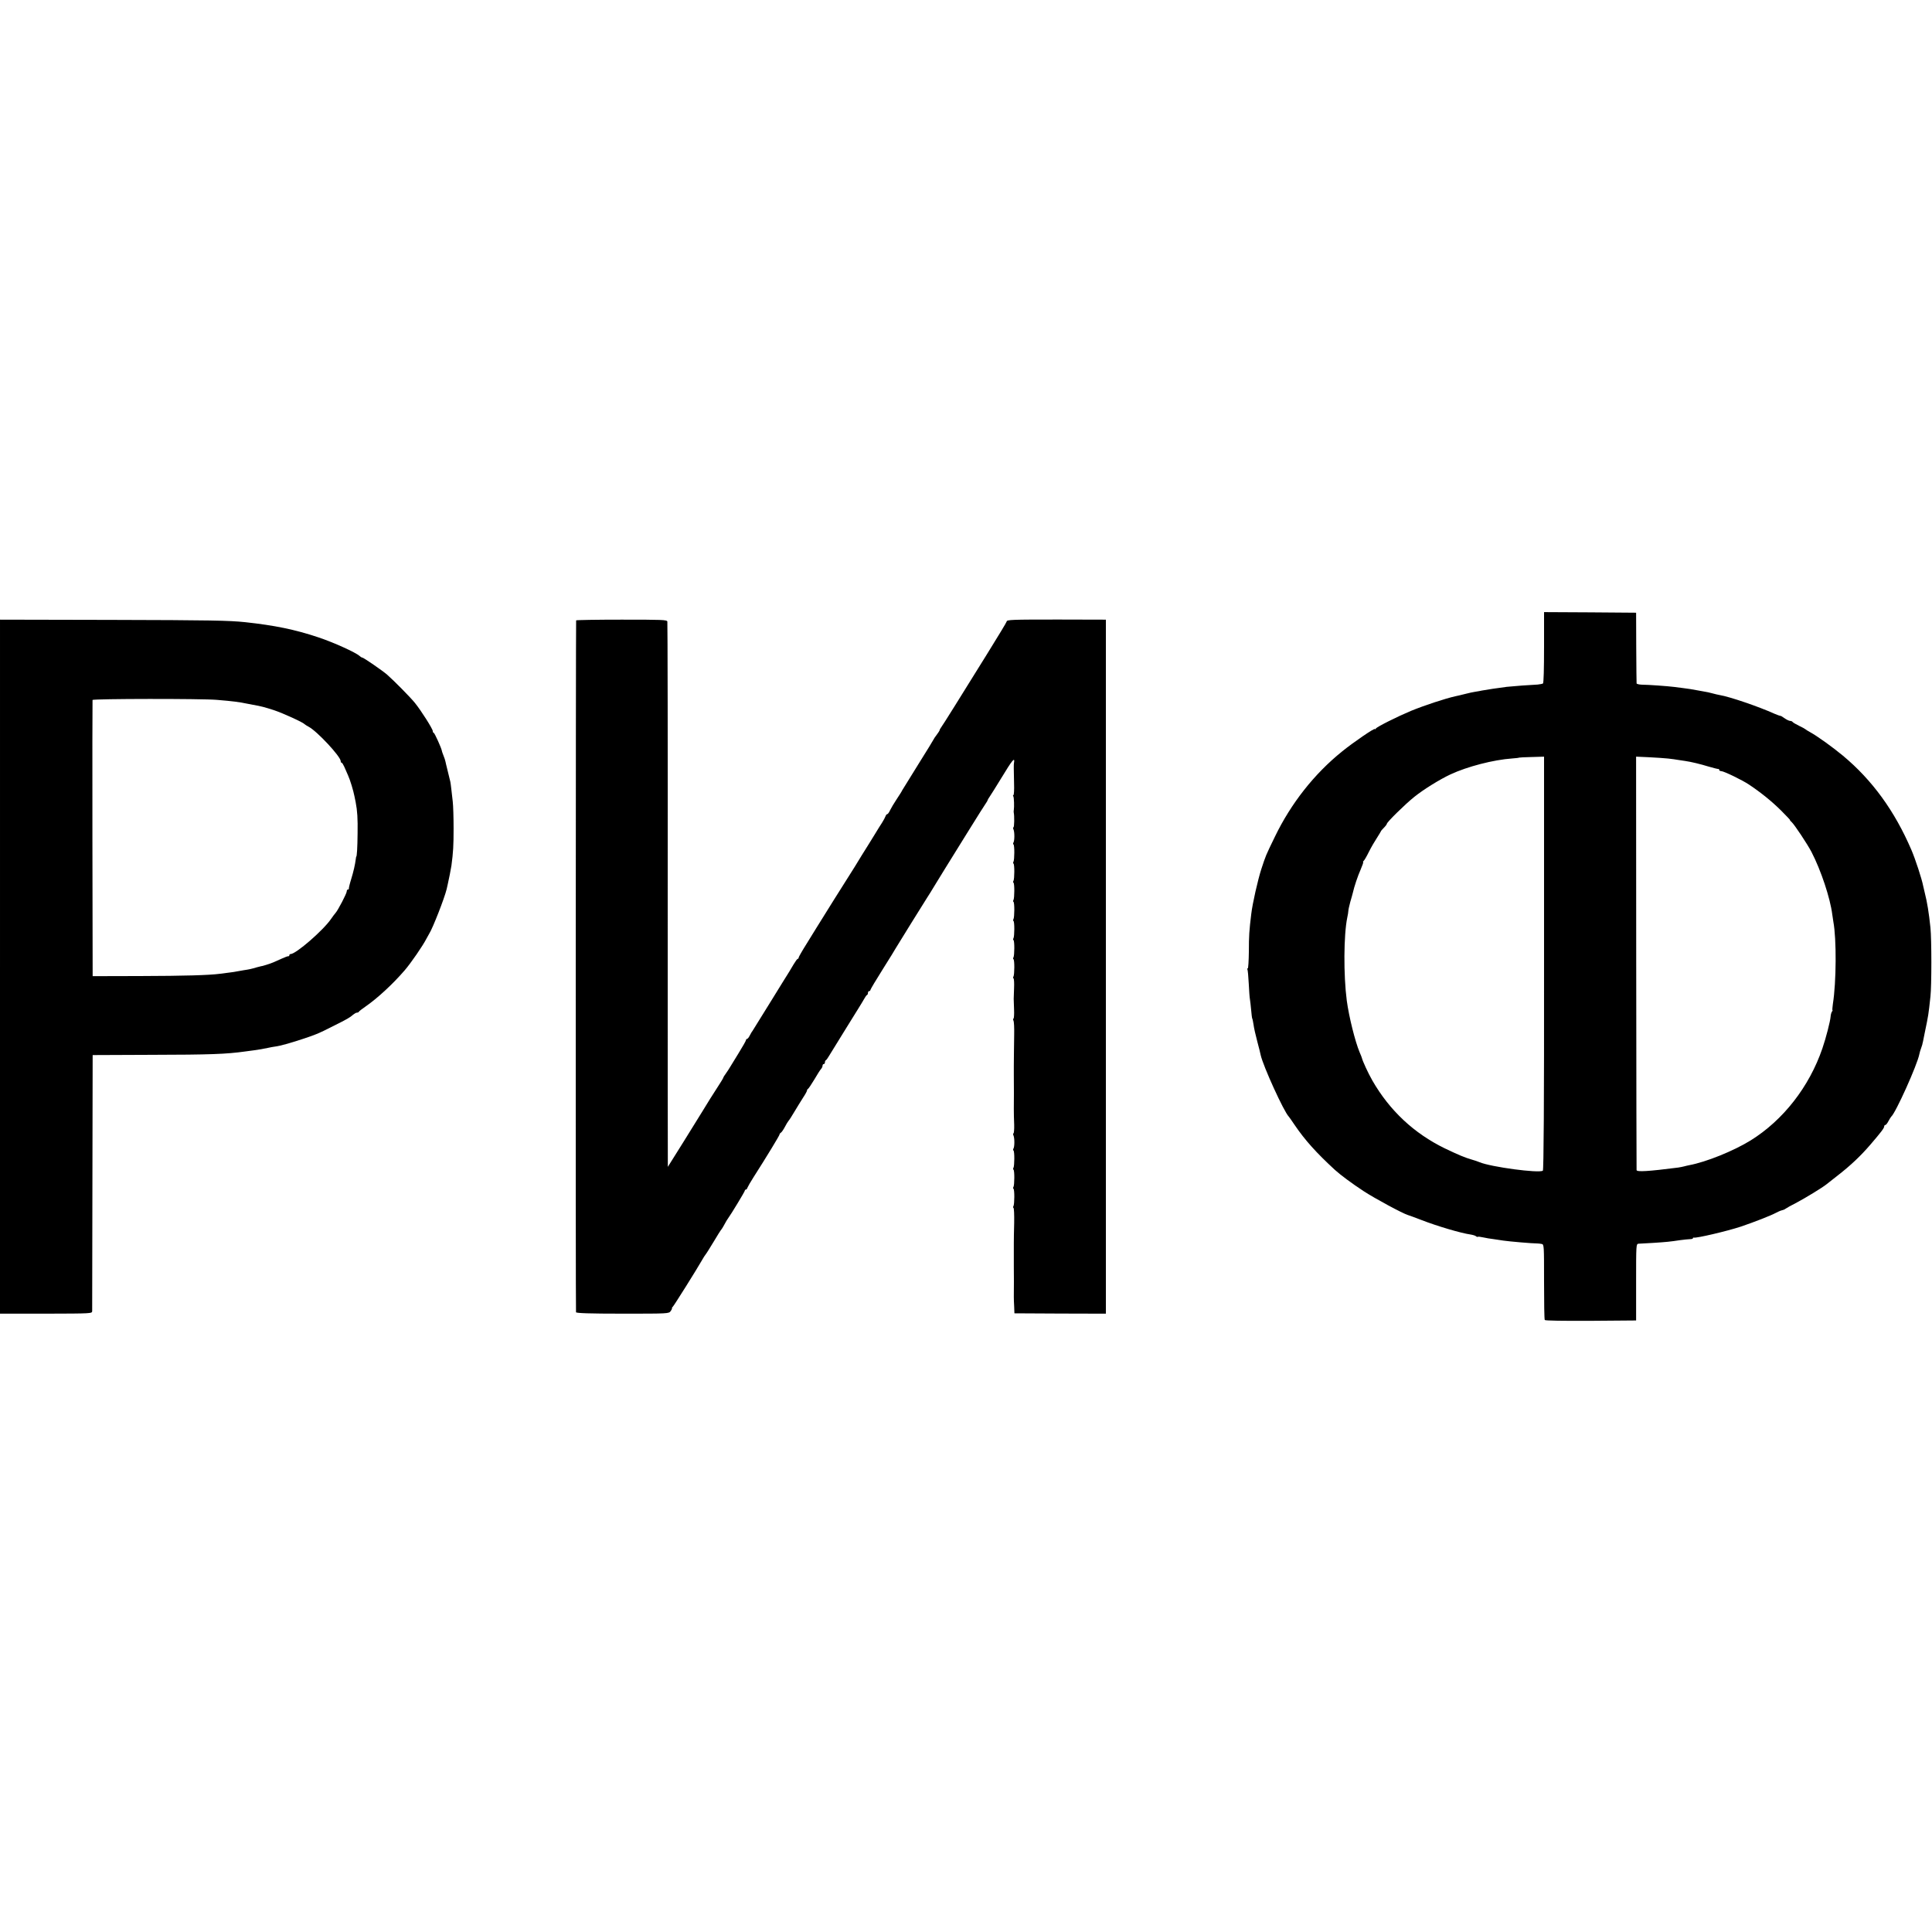
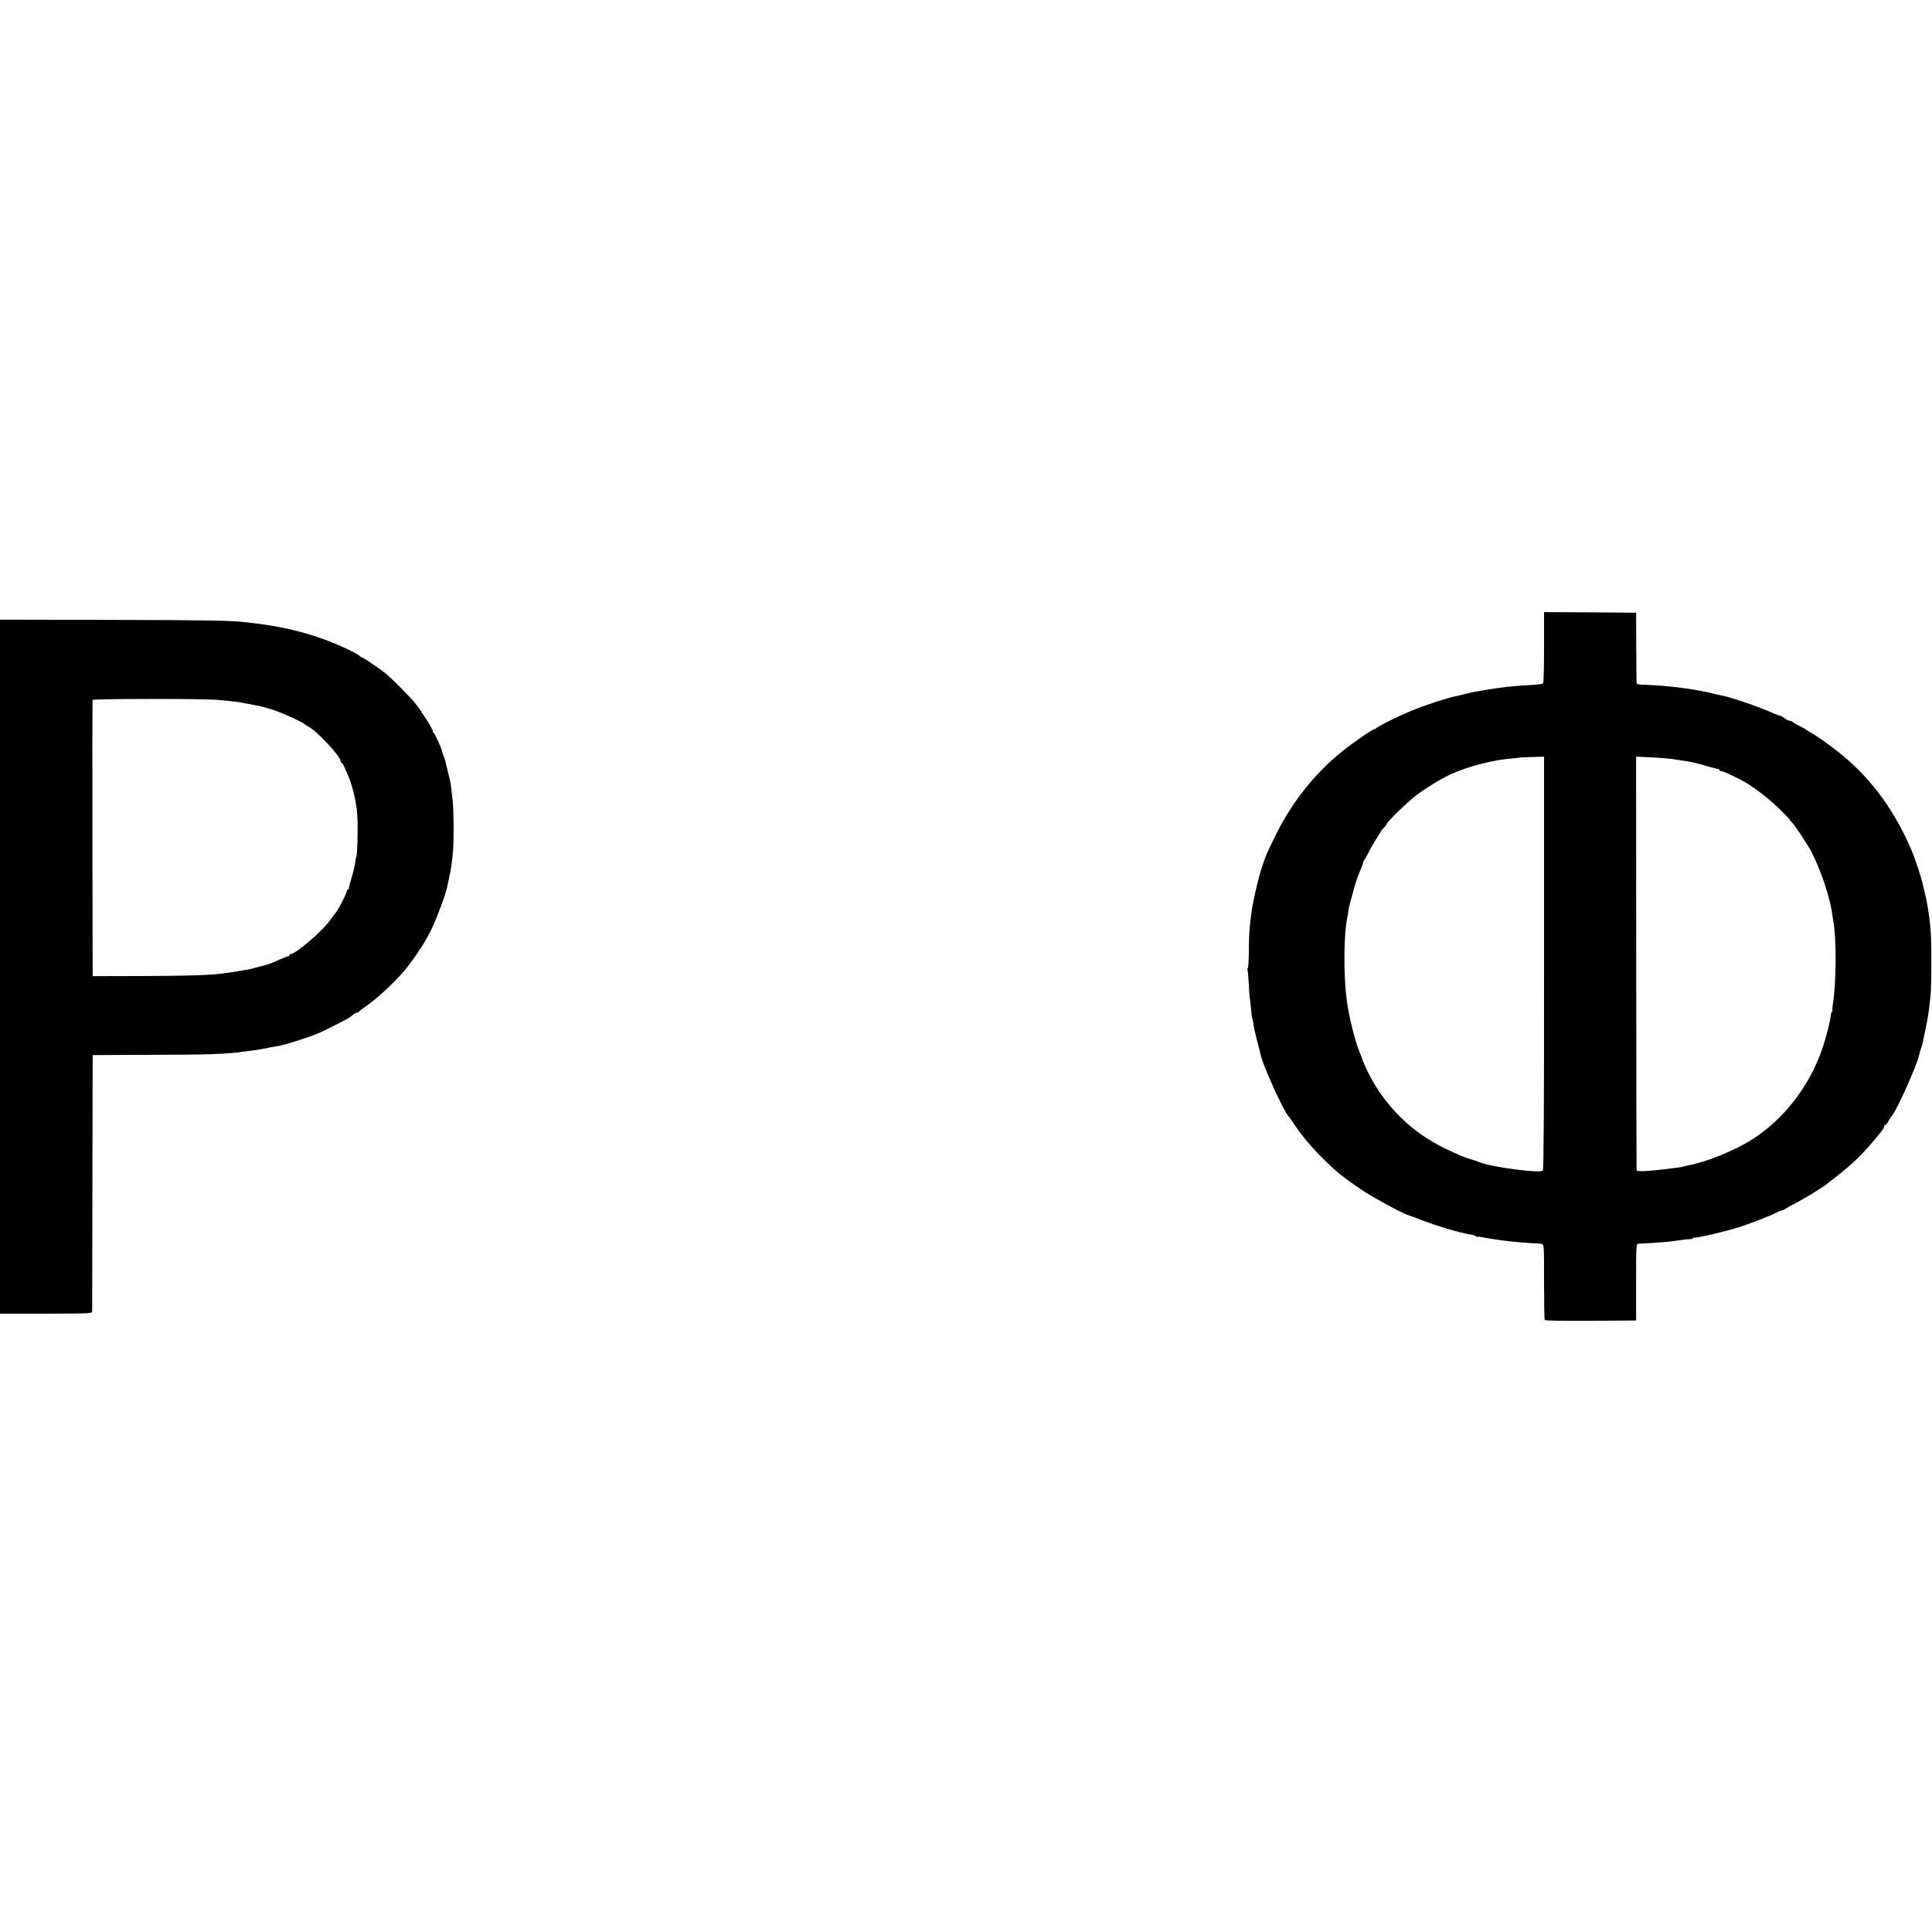
<svg xmlns="http://www.w3.org/2000/svg" version="1.0" width="1616pt" height="1616pt" viewBox="0 0 1616 1616" preserveAspectRatio="xMidYMid meet">
  <g transform="translate(0,1616) scale(0.1,-0.1)" fill="#000000" stroke="none">
    <path d="M12915 10744 c0 -174 -3 -298 -9 -301 -5 -3 -25 -7 -45 -9 -20 -1 -78 -5 -128 -8 -51 -4 -110 -9 -130 -11 -71 -9 -171 -24 -208 -31 -11 -3 -36 -7 -55 -10 -19 -3 -53 -10 -75 -16 -22 -5 -48 -12 -57 -14 -10 -2 -26 -6 -36 -8 -88 -20 -257 -76 -370 -122 -112 -47 -285 -133 -294 -148 -4 -6 -8 -8 -8 -4 0 12 -179 -110 -275 -188 -232 -187 -426 -433 -561 -712 -80 -165 -75 -154 -114 -272 -29 -90 -74 -288 -84 -375 -17 -138 -20 -185 -20 -312 -1 -79 -5 -143 -9 -143 -5 0 -6 -4 -3 -9 3 -5 8 -58 11 -118 3 -59 7 -119 10 -132 2 -13 7 -53 10 -88 3 -36 7 -68 9 -72 3 -3 7 -27 11 -51 3 -25 17 -88 31 -140 14 -52 27 -104 29 -116 21 -93 194 -473 235 -514 3 -3 25 -34 49 -70 87 -128 182 -233 336 -375 46 -42 144 -115 242 -179 92 -60 323 -185 369 -199 11 -3 62 -22 114 -42 131 -51 331 -110 410 -121 19 -3 39 -9 45 -14 7 -6 14 -8 16 -5 3 2 22 0 44 -5 22 -5 63 -12 90 -15 28 -4 64 -9 80 -12 47 -7 240 -24 285 -24 8 0 24 -2 35 -4 20 -4 20 -11 20 -315 0 -171 2 -316 6 -321 3 -6 155 -8 384 -7 l380 3 0 320 c0 313 0 320 20 322 11 1 67 4 125 7 108 7 139 10 225 23 28 4 62 7 78 8 15 0 27 3 27 7 0 5 3 7 8 6 22 -6 278 54 393 92 110 37 252 93 289 113 19 10 43 21 53 23 10 2 24 7 31 13 6 5 49 29 96 53 72 38 211 123 245 150 6 4 50 39 98 77 108 84 191 163 271 256 91 106 116 139 116 153 0 6 4 12 10 12 5 0 17 15 26 33 9 17 20 34 23 37 36 29 218 433 235 522 2 13 9 34 14 48 5 14 10 28 11 33 0 4 1 8 2 10 0 1 2 9 4 17 1 8 8 40 14 70 32 154 31 149 48 305 10 90 10 478 0 575 -13 126 -28 216 -47 290 -5 19 -11 46 -14 60 -11 58 -65 223 -98 300 -140 326 -327 584 -573 789 -84 70 -216 165 -275 197 -19 10 -37 22 -40 25 -3 3 -26 16 -52 28 -27 13 -50 27 -54 32 -3 5 -12 9 -21 9 -8 0 -29 10 -46 22 -18 13 -33 22 -35 20 -1 -1 -24 7 -50 18 -132 60 -377 143 -457 156 -16 3 -43 9 -60 14 -16 5 -57 14 -90 19 -33 6 -76 13 -95 17 -19 3 -48 7 -65 9 -16 2 -48 6 -70 9 -55 7 -220 19 -272 19 -24 1 -44 6 -44 11 -1 6 -2 142 -3 301 l-1 290 -385 3 -385 2 0 -296z m0 -2641 c1 -1179 -3 -1730 -10 -1735 -32 -23 -435 31 -530 71 -11 5 -40 15 -65 22 -56 16 -109 38 -226 94 -256 125 -460 315 -605 567 -36 63 -82 163 -88 190 -1 4 -9 25 -18 45 -39 93 -90 300 -108 433 -28 214 -26 550 4 695 5 22 9 47 9 55 0 8 7 42 16 75 10 33 19 67 21 75 12 54 42 143 66 197 15 35 25 63 21 63 -4 0 -2 4 3 8 6 4 26 38 45 77 19 38 50 91 68 118 17 27 32 51 32 53 0 3 11 16 25 30 14 14 25 29 25 33 0 14 155 166 229 225 78 63 216 148 304 189 140 65 358 122 516 133 30 2 55 5 57 7 2 1 49 4 106 5 l103 3 0 -1728z m1040 1712 c28 -3 64 -8 80 -11 17 -3 44 -7 60 -9 49 -7 125 -25 200 -48 39 -11 73 -20 78 -19 4 1 7 -2 7 -8 0 -5 8 -10 17 -10 21 0 175 -74 233 -113 99 -66 189 -139 267 -216 45 -45 79 -81 76 -81 -3 0 3 -8 14 -17 24 -23 128 -179 165 -249 80 -155 157 -387 174 -524 3 -19 7 -46 9 -60 27 -143 25 -505 -4 -687 -4 -29 -6 -53 -3 -53 2 0 0 -6 -5 -12 -5 -7 -10 -26 -11 -41 -3 -39 -38 -177 -69 -267 -110 -321 -328 -600 -600 -769 -142 -88 -373 -181 -513 -207 -14 -3 -33 -7 -43 -10 -10 -3 -32 -7 -50 -10 -250 -32 -347 -38 -348 -21 -1 6 -2 787 -3 1735 l-1 1723 110 -5 c60 -3 133 -8 160 -11z" />
    <path d="M0 8074 l0 -2902 385 0 c385 1 385 1 386 22 0 12 1 498 2 1081 l2 1060 485 2 c502 1 633 6 790 28 19 2 53 7 75 10 44 6 73 11 120 21 17 4 41 8 55 10 42 5 130 30 230 63 120 40 132 45 254 107 119 59 143 73 170 97 11 9 25 17 32 17 7 0 14 3 16 8 2 4 26 23 54 42 100 69 229 188 329 304 51 59 152 206 180 261 9 16 20 37 25 45 30 47 127 295 146 373 2 9 6 27 9 40 8 33 27 129 31 157 15 113 18 166 18 310 0 91 -3 192 -7 225 -4 33 -9 80 -12 105 -3 25 -6 52 -8 60 -15 61 -19 80 -28 115 -6 22 -11 47 -13 55 -3 14 -6 24 -24 70 -3 8 -6 17 -6 20 -4 23 -61 150 -68 150 -4 0 -8 7 -8 15 0 17 -95 168 -149 235 -33 42 -176 187 -232 236 -37 33 -199 144 -209 144 -5 0 -15 6 -22 13 -31 29 -218 114 -348 157 -195 65 -362 99 -610 126 -135 14 -287 17 -1117 19 l-933 2 0 -2903z m1815 2232 c133 -11 187 -18 253 -32 15 -3 36 -7 47 -9 69 -12 98 -20 176 -45 78 -26 246 -103 259 -119 3 -3 17 -12 32 -20 69 -36 268 -249 268 -288 0 -7 3 -13 8 -13 4 0 13 -15 21 -32 8 -18 22 -51 32 -73 18 -39 45 -129 54 -176 3 -13 7 -35 10 -49 14 -72 18 -138 16 -260 -1 -121 -6 -195 -11 -195 -1 0 -3 -9 -4 -20 -6 -48 -19 -105 -39 -170 -12 -38 -20 -73 -19 -77 1 -5 -2 -8 -8 -8 -5 0 -10 -7 -10 -17 0 -16 -73 -157 -94 -180 -6 -6 -22 -28 -36 -48 -65 -96 -295 -295 -339 -295 -6 0 -11 -5 -11 -10 0 -6 -3 -9 -7 -8 -5 1 -30 -8 -58 -21 -27 -12 -59 -26 -70 -31 -22 -10 -99 -34 -102 -32 -2 0 -17 -4 -35 -9 -43 -13 -66 -18 -108 -24 -19 -3 -45 -8 -57 -10 -12 -3 -41 -7 -65 -10 -24 -3 -59 -8 -78 -10 -89 -12 -297 -18 -665 -19 l-400 -1 -2 1150 c-1 633 0 1155 1 1160 4 11 913 12 1041 1z" />
-     <path d="M4819 10971 c-3 -16 -5 -5778 -1 -5787 2 -8 112 -12 390 -12 384 0 387 0 402 22 8 11 13 23 11 25 -1 2 1 7 6 10 8 6 204 318 245 391 11 19 25 42 32 50 7 8 36 56 66 105 30 50 56 92 59 95 3 3 12 15 19 28 27 49 37 66 45 76 21 28 137 219 137 227 0 5 4 9 9 9 5 0 11 8 14 18 4 9 25 47 49 84 110 172 218 350 218 358 0 5 6 13 13 17 6 4 21 26 32 47 11 22 25 44 30 50 6 6 28 40 49 76 21 36 54 88 72 117 19 28 34 56 34 61 0 6 4 12 8 14 5 2 28 37 53 78 24 41 49 81 56 88 7 7 13 20 13 28 0 8 5 14 10 14 6 0 10 6 10 14 0 8 3 16 8 18 4 2 14 15 22 29 8 14 76 123 150 243 74 119 142 228 150 244 8 15 18 29 23 30 4 2 7 10 7 18 0 8 5 14 10 14 6 0 10 4 10 9 0 5 47 84 105 176 58 92 105 168 105 170 0 2 258 417 267 430 5 6 32 51 62 100 30 50 69 113 86 140 18 28 100 160 183 295 84 135 156 250 162 257 5 7 10 15 10 18 0 3 8 18 19 33 10 15 52 81 92 147 100 165 120 188 110 131 -2 -10 -2 -43 1 -169 2 -53 -1 -97 -5 -97 -5 0 -5 -5 -1 -11 6 -10 8 -89 4 -114 -1 -5 -2 -14 -1 -19 7 -32 5 -126 -2 -126 -4 0 -4 -8 0 -17 10 -22 10 -94 0 -110 -4 -6 -4 -14 0 -16 10 -6 9 -129 0 -145 -4 -6 -4 -13 0 -15 10 -6 9 -129 0 -145 -4 -6 -4 -13 0 -15 10 -6 9 -129 0 -145 -4 -6 -4 -13 0 -15 10 -6 9 -129 0 -145 -4 -6 -4 -13 0 -15 10 -6 9 -129 0 -145 -4 -6 -4 -13 0 -15 10 -6 9 -129 0 -145 -4 -6 -4 -13 0 -15 10 -6 9 -129 0 -145 -4 -6 -4 -13 0 -15 5 -3 7 -40 5 -84 -1 -43 -3 -82 -3 -88 0 -5 2 -45 3 -88 2 -42 -1 -77 -5 -77 -4 0 -4 -8 0 -17 5 -10 7 -61 6 -113 -1 -52 -2 -121 -2 -152 0 -32 -1 -83 -1 -113 0 -30 0 -66 0 -80 1 -71 1 -232 0 -282 0 -32 1 -91 3 -131 1 -39 -2 -72 -6 -72 -4 0 -4 -8 0 -17 10 -22 10 -94 0 -110 -4 -6 -4 -14 0 -16 10 -6 9 -129 0 -145 -4 -6 -4 -13 0 -15 10 -6 9 -129 0 -145 -4 -6 -4 -13 0 -15 10 -6 9 -129 0 -145 -4 -6 -4 -13 0 -15 5 -3 7 -58 6 -124 -2 -65 -3 -144 -3 -175 0 -32 0 -83 0 -113 0 -30 0 -66 0 -80 1 -31 1 -215 0 -252 0 -16 1 -53 3 -83 l2 -55 383 -2 382 -1 0 2902 0 2903 -397 1 c-390 0 -433 -1 -433 -17 0 -5 -73 -125 -161 -267 -89 -142 -211 -338 -270 -434 -60 -96 -113 -180 -119 -187 -5 -7 -10 -15 -10 -19 0 -4 -11 -22 -25 -40 -14 -18 -25 -35 -25 -37 0 -2 -58 -97 -129 -210 -70 -113 -131 -211 -135 -218 -3 -8 -24 -41 -46 -74 -22 -33 -47 -75 -55 -92 -8 -18 -19 -33 -24 -33 -5 0 -11 -8 -14 -17 -4 -10 -16 -34 -29 -54 -13 -19 -39 -62 -58 -93 -19 -32 -42 -68 -50 -81 -21 -33 -102 -163 -120 -194 -9 -14 -32 -51 -51 -81 -28 -43 -201 -319 -272 -434 -7 -11 -42 -68 -79 -128 -38 -60 -68 -113 -68 -118 0 -6 -3 -10 -7 -10 -5 0 -20 -21 -36 -48 -15 -26 -32 -54 -37 -62 -6 -8 -75 -121 -155 -250 -80 -129 -148 -239 -152 -245 -5 -5 -14 -22 -22 -37 -8 -16 -18 -28 -23 -28 -4 0 -8 -4 -8 -9 0 -6 -28 -55 -62 -110 -35 -56 -67 -109 -73 -119 -5 -9 -20 -32 -32 -49 -13 -17 -23 -34 -23 -37 0 -3 -19 -35 -42 -70 -42 -64 -93 -146 -133 -212 -27 -45 -288 -464 -289 -464 -1 0 -1 1023 -1 2273 1 1249 -1 2279 -3 2288 -3 15 -42 16 -383 16 -208 0 -380 -3 -380 -6z" />
  </g>
</svg>